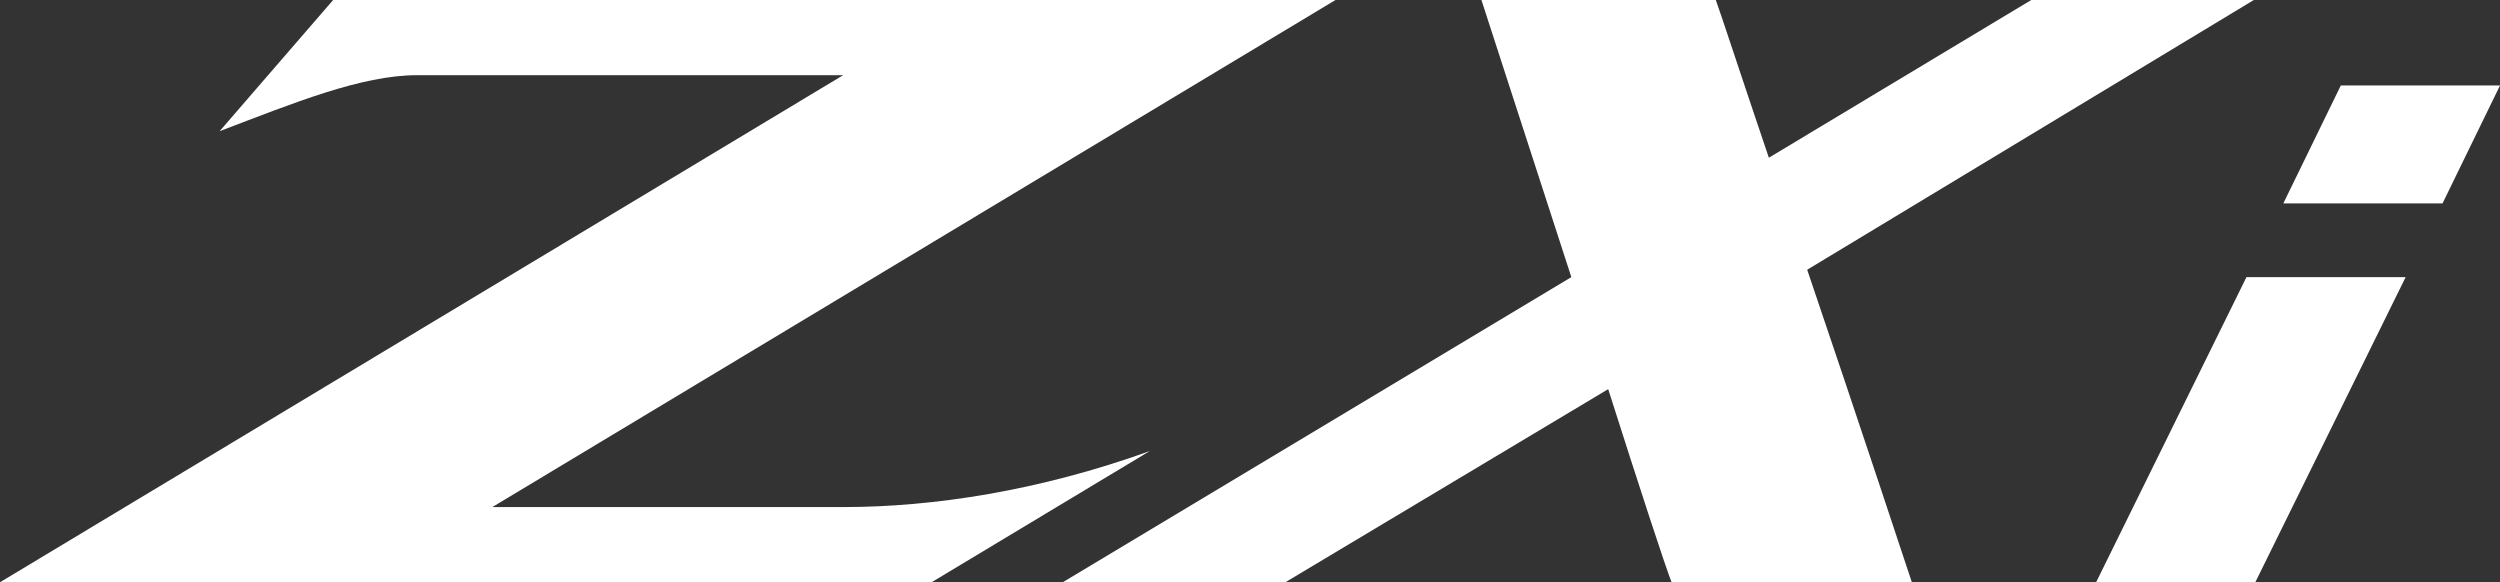
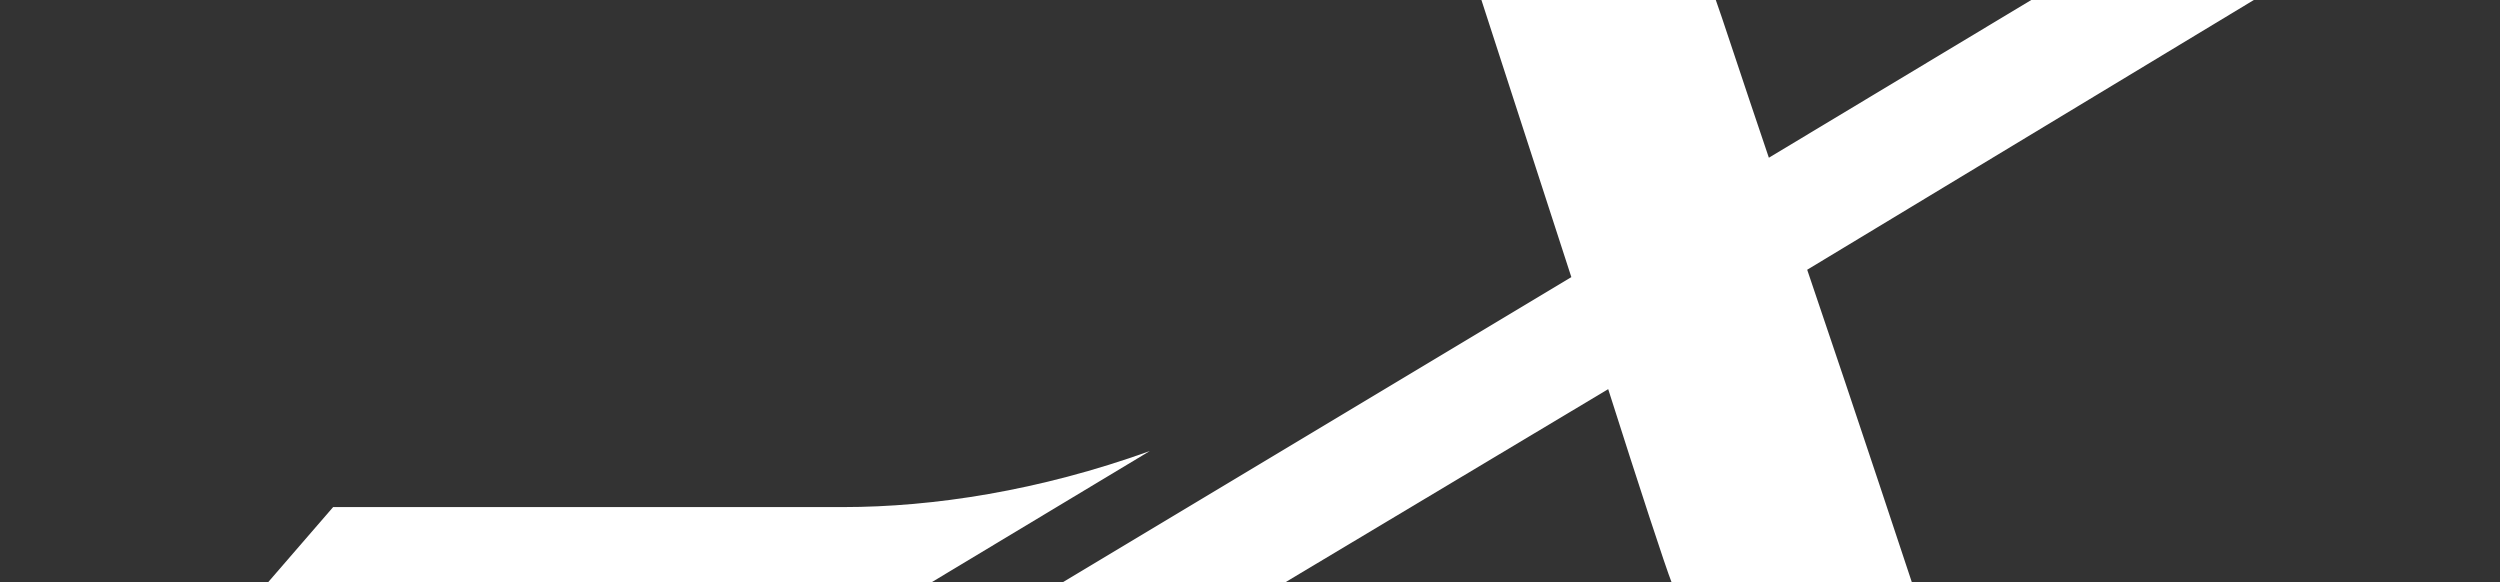
<svg xmlns="http://www.w3.org/2000/svg" id="_レイヤー1" data-name="レイヤー1" version="1.1" viewBox="0 0 169.6 39.5">
  <rect x="0" y="0" width="169.6" height="39.5" fill="#333333" stroke="none" />
  <defs>
    <style>
      .st0 {
        fill: #fff;
      }
    </style>
  </defs>
-   <path class="st0" d="M33.4,34.4L90.6,0H22.6l-7.7,8.9c5-1.9,9.6-3.8,13.4-3.8h28.9S0,39.5,0,39.5h63.2l14.8-8.9c-7.5,2.7-14.7,3.8-20.8,3.8h-23.9Z" />
+   <path class="st0" d="M33.4,34.4H22.6l-7.7,8.9c5-1.9,9.6-3.8,13.4-3.8h28.9S0,39.5,0,39.5h63.2l14.8-8.9c-7.5,2.7-14.7,3.8-20.8,3.8h-23.9Z" />
  <path class="st0" d="M152.9,0h-15.1l-17.8,10.7C118.1,5.1,116.7.8,116.4,0h-15.9c.4,1.2,3.2,9.9,6.1,18.8l-34.5,20.7h15.1l21.9-13.1c2.1,6.6,3.9,12.1,4.3,13.1h16.3s-3.6-10.9-7.1-21.2L152.9,0Z" />
  <g>
-     <polygon class="st0" points="152.4 18.8 142.2 39.5 153 39.5 163.2 18.8 152.4 18.8" />
-     <polygon class="st0" points="158.8 5.8 154.9 13.8 165.7 13.8 169.6 5.8 158.8 5.8" />
-   </g>
+     </g>
</svg>